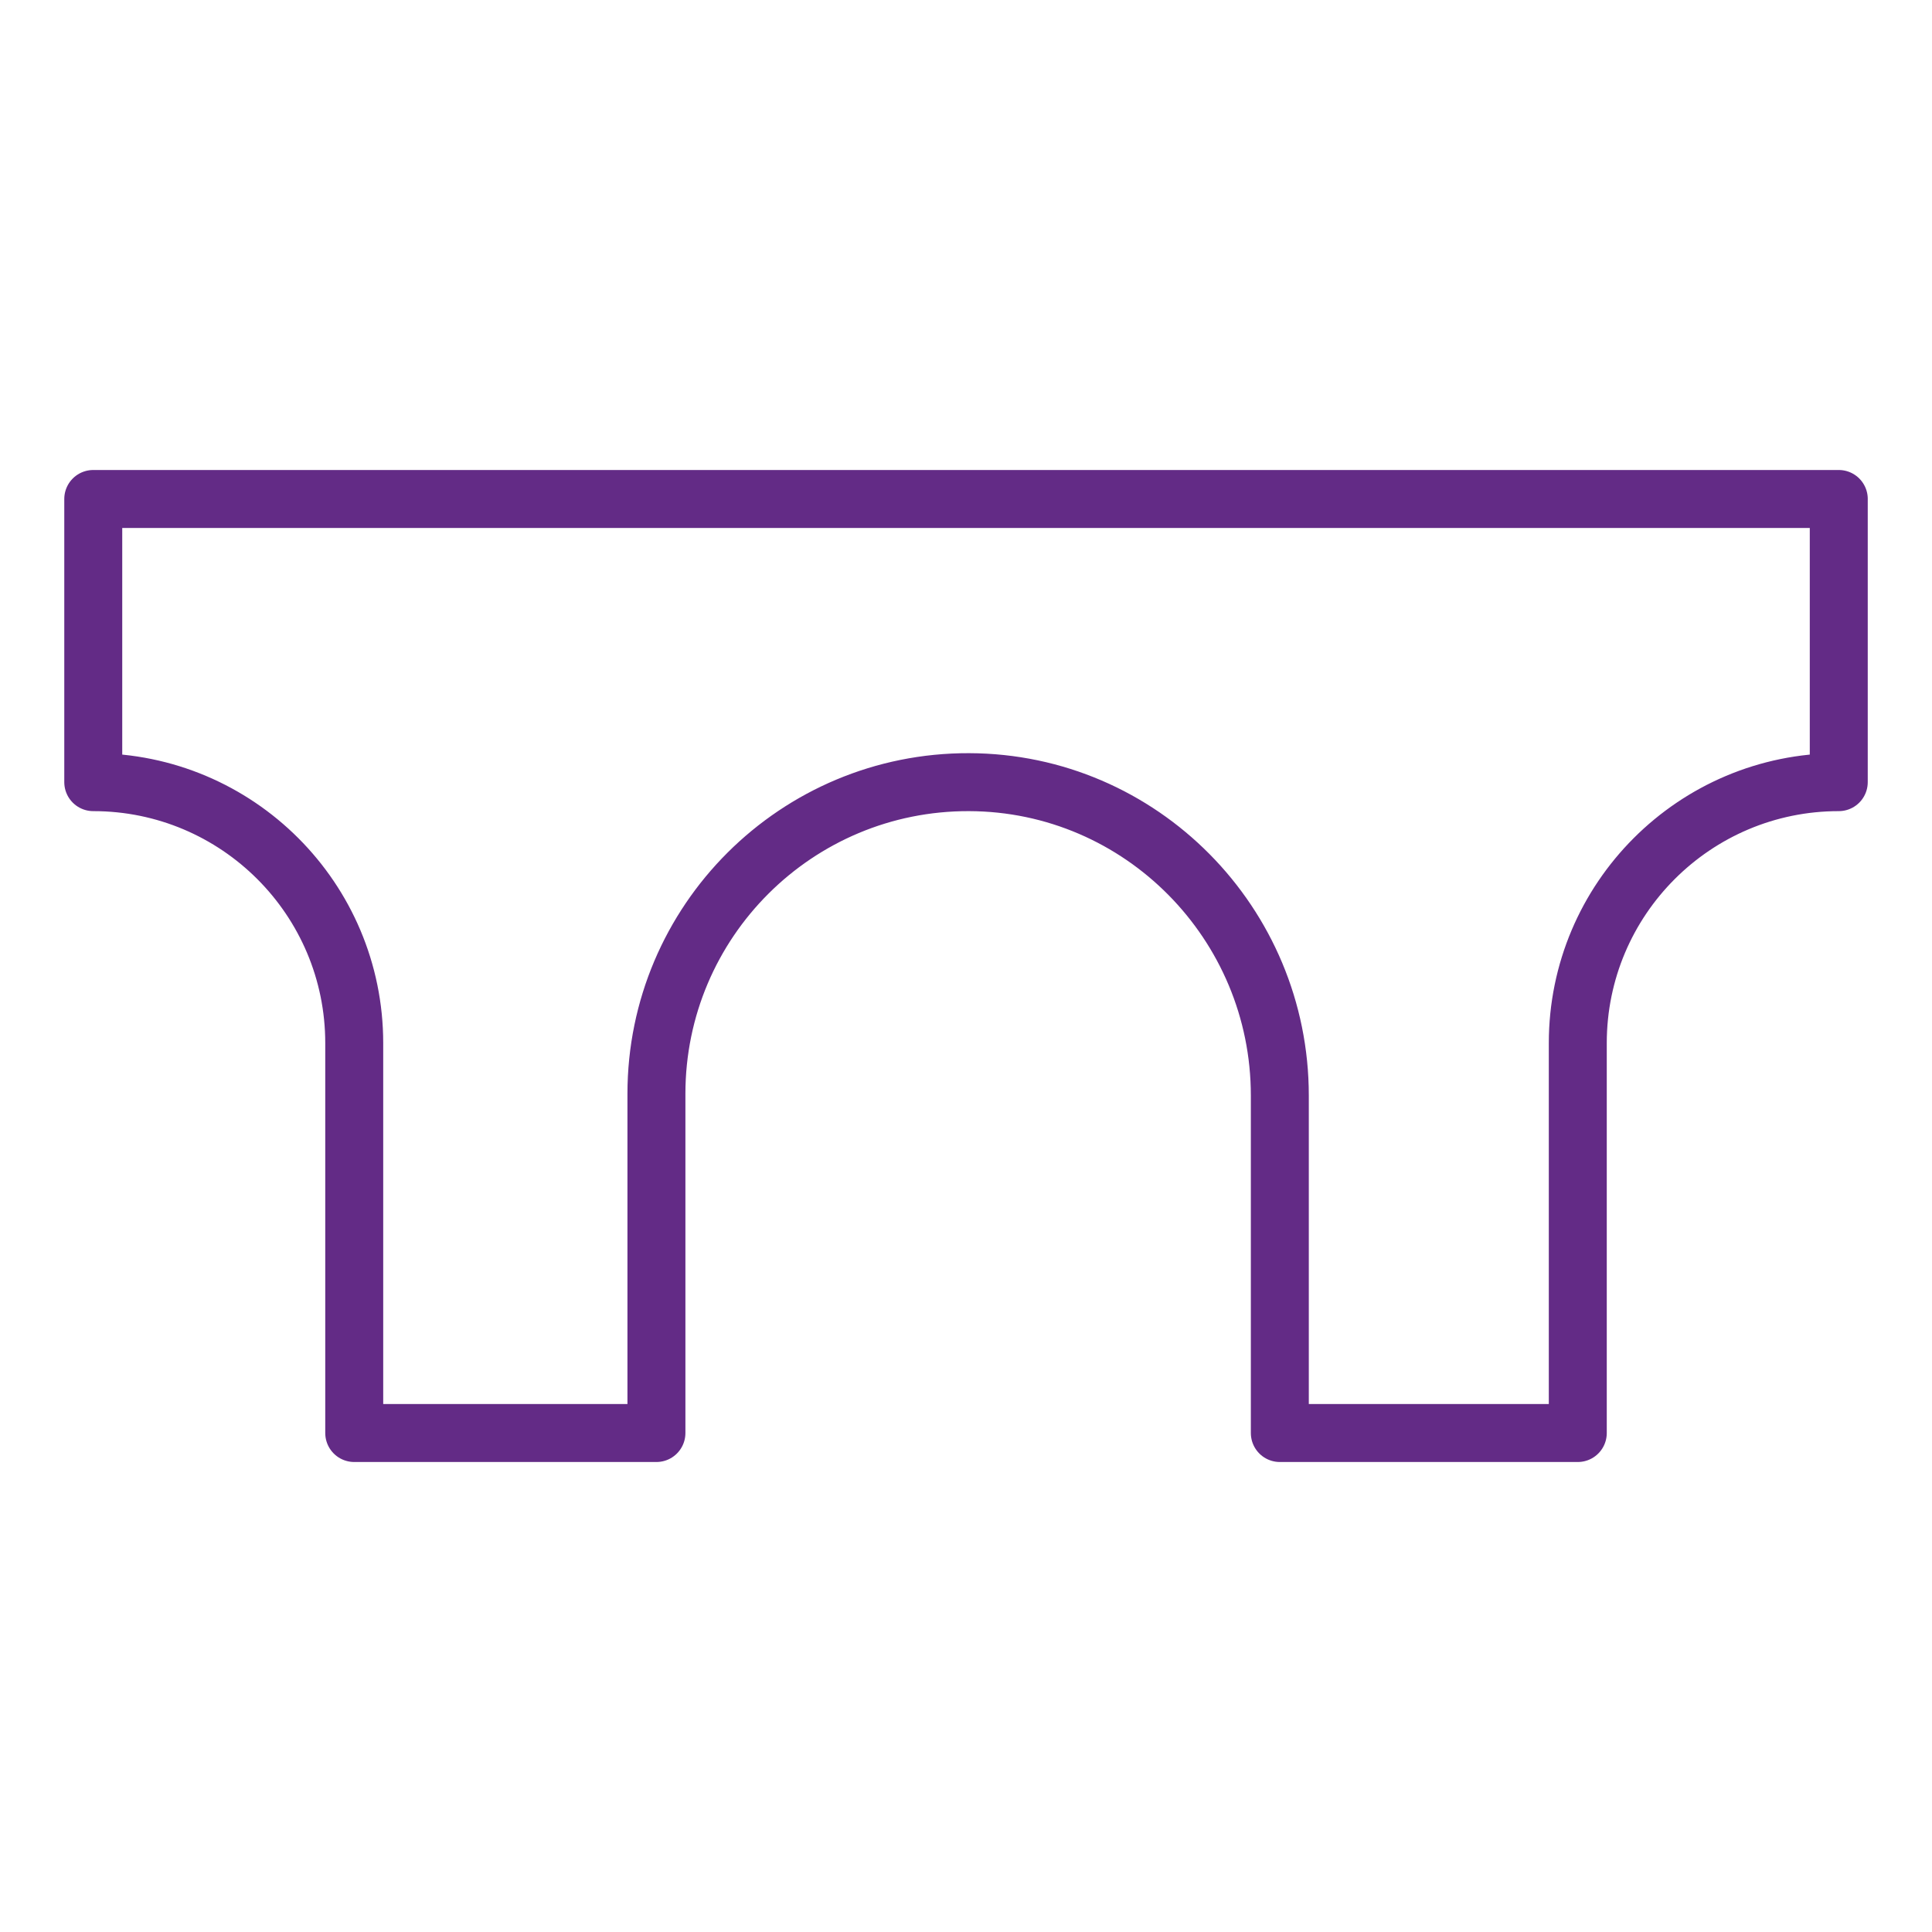
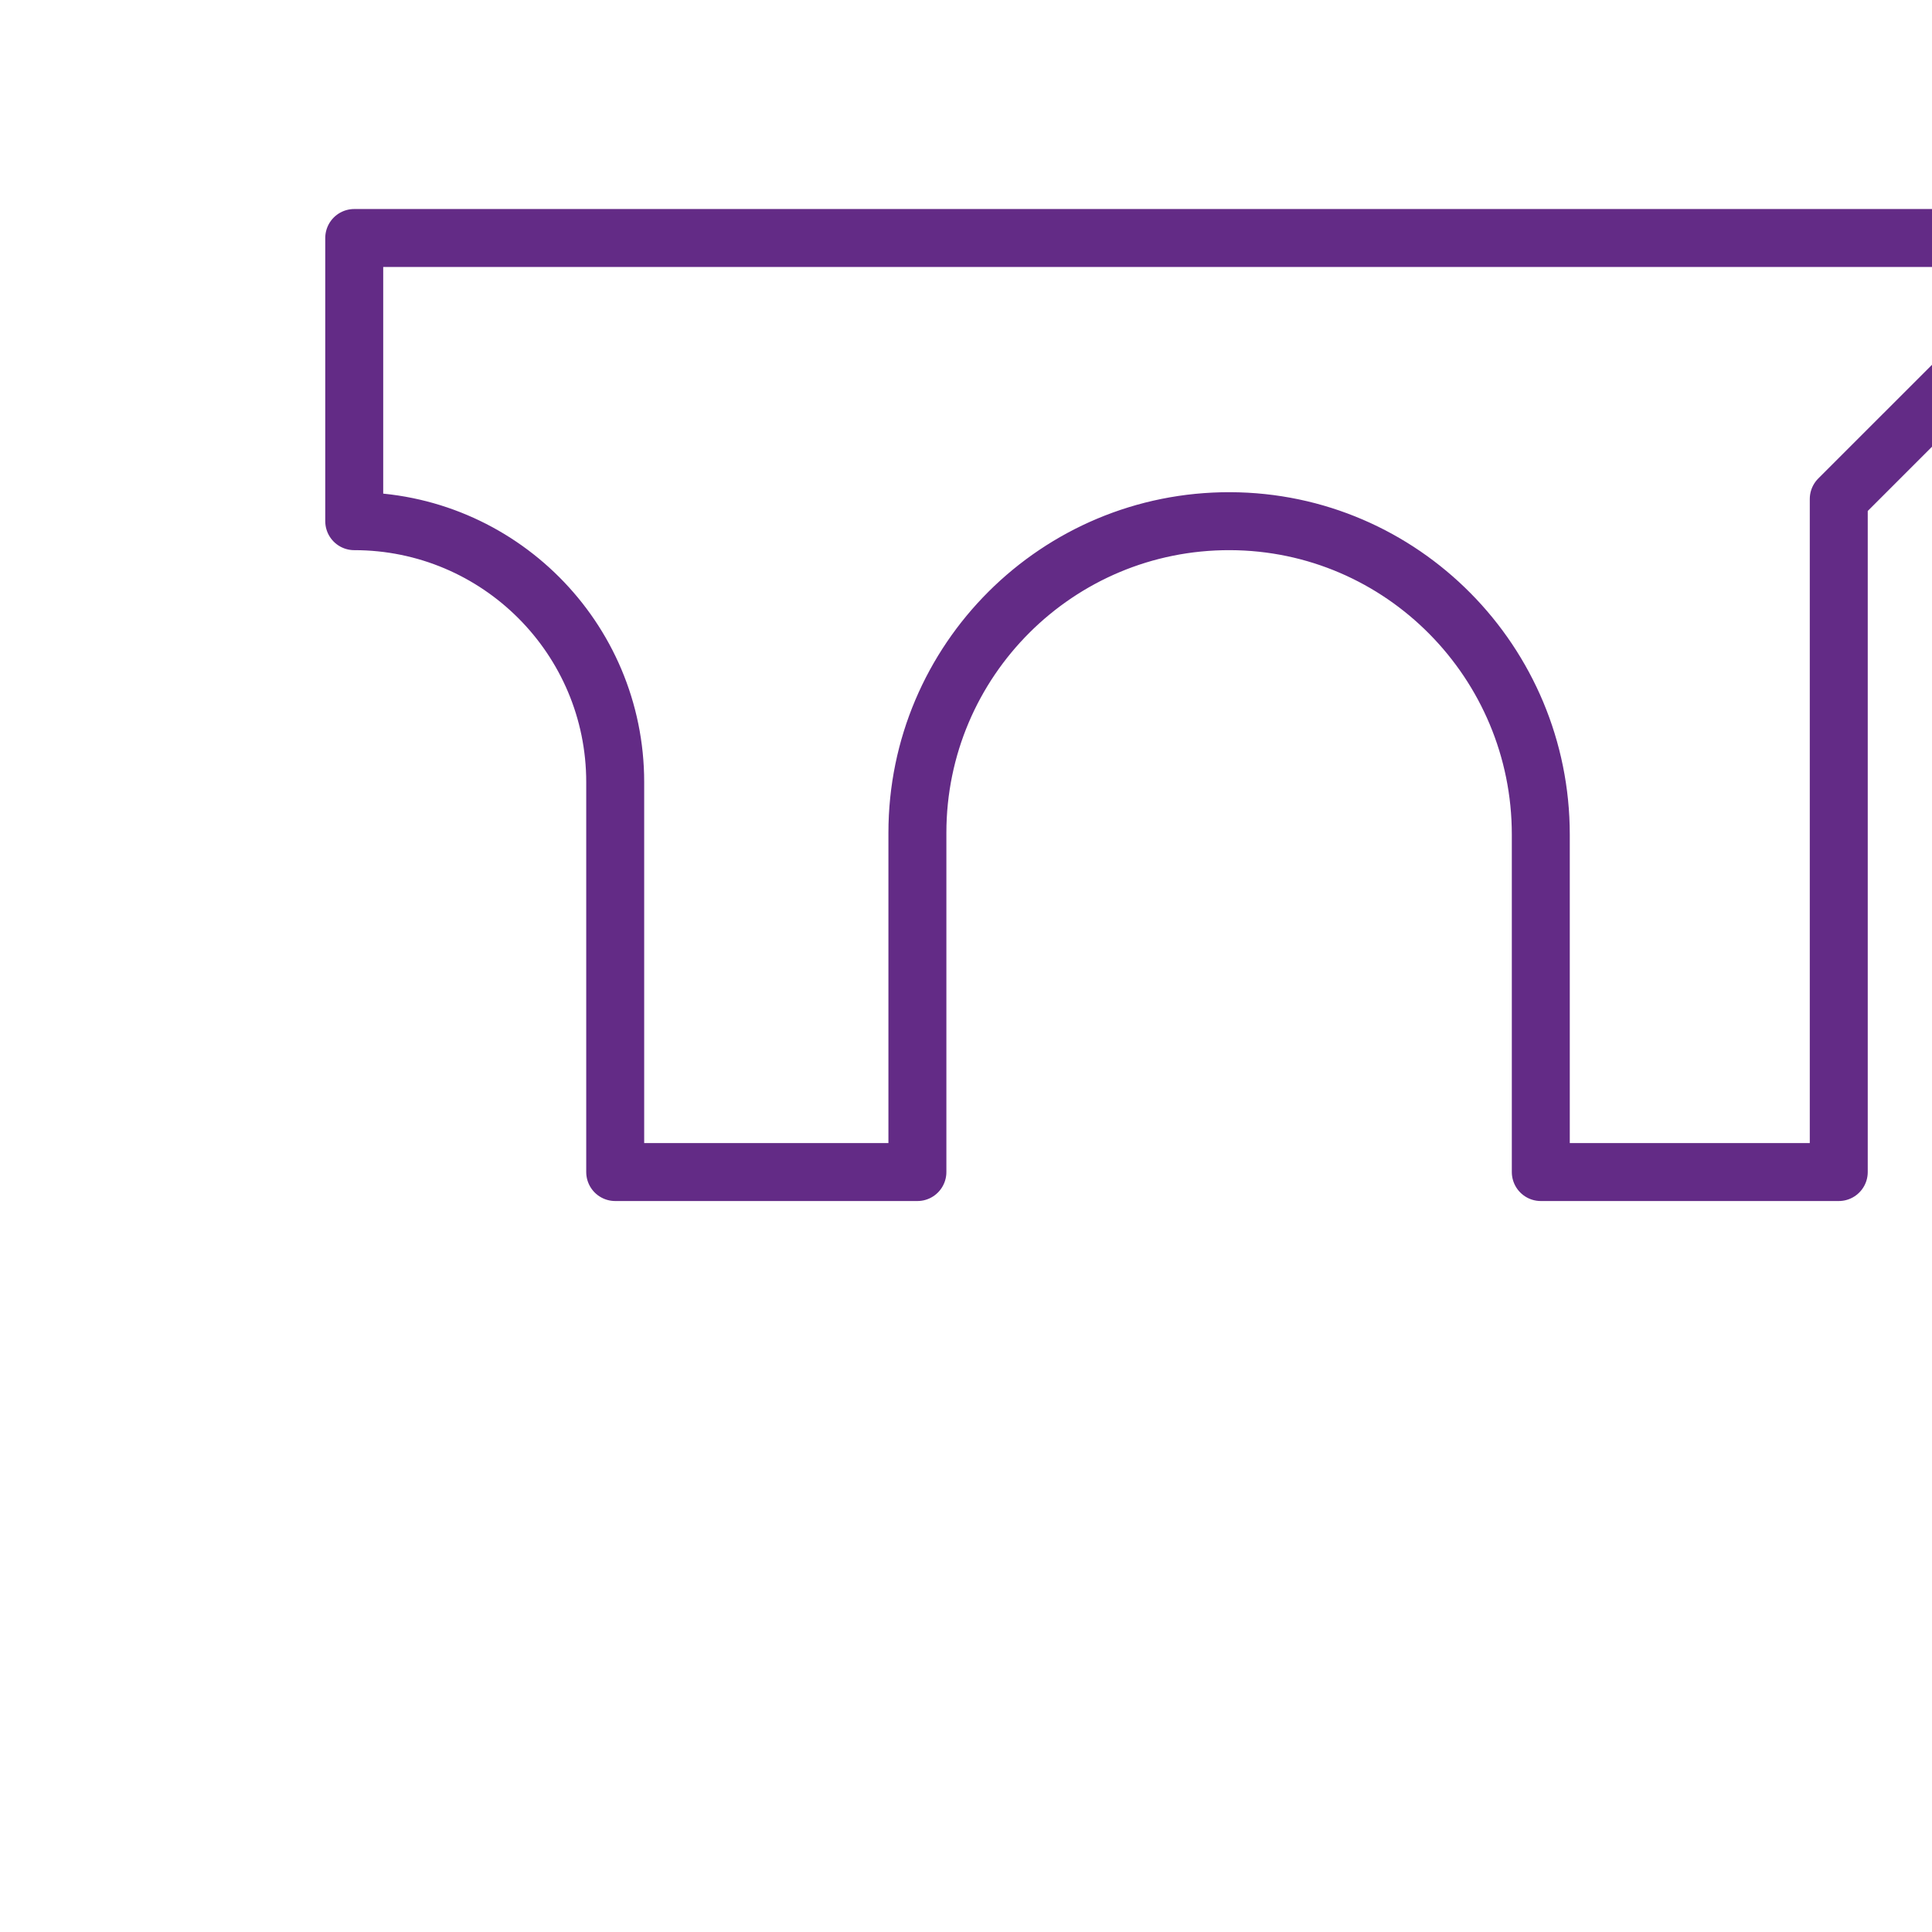
<svg xmlns="http://www.w3.org/2000/svg" id="a" data-name="Layer 1" viewBox="0 0 2000 2000">
  <defs>
    <style>
      .b {
        fill: none;
        stroke: #632b86;
        stroke-linejoin: round;
        stroke-width: 60px;
      }
    </style>
  </defs>
-   <path class="b" d="m1903.48,516.54v293.14h0c-149.21,0-270.16,120.96-270.16,270.16v403.62h-308.45v-349.37c0-178.08-143.55-323.85-321.63-324.41-178.68-.56-323.71,144.12-323.71,322.67v351.11h-312.83v-403.62c0-149.21-120.96-270.16-270.16-270.16h0v-293.14h1806.96Z" />
+   <path class="b" d="m1903.48,516.54v293.14h0v403.62h-308.45v-349.37c0-178.08-143.55-323.85-321.63-324.41-178.68-.56-323.71,144.12-323.71,322.67v351.11h-312.83v-403.62c0-149.21-120.96-270.16-270.16-270.16h0v-293.14h1806.96Z" />
</svg>